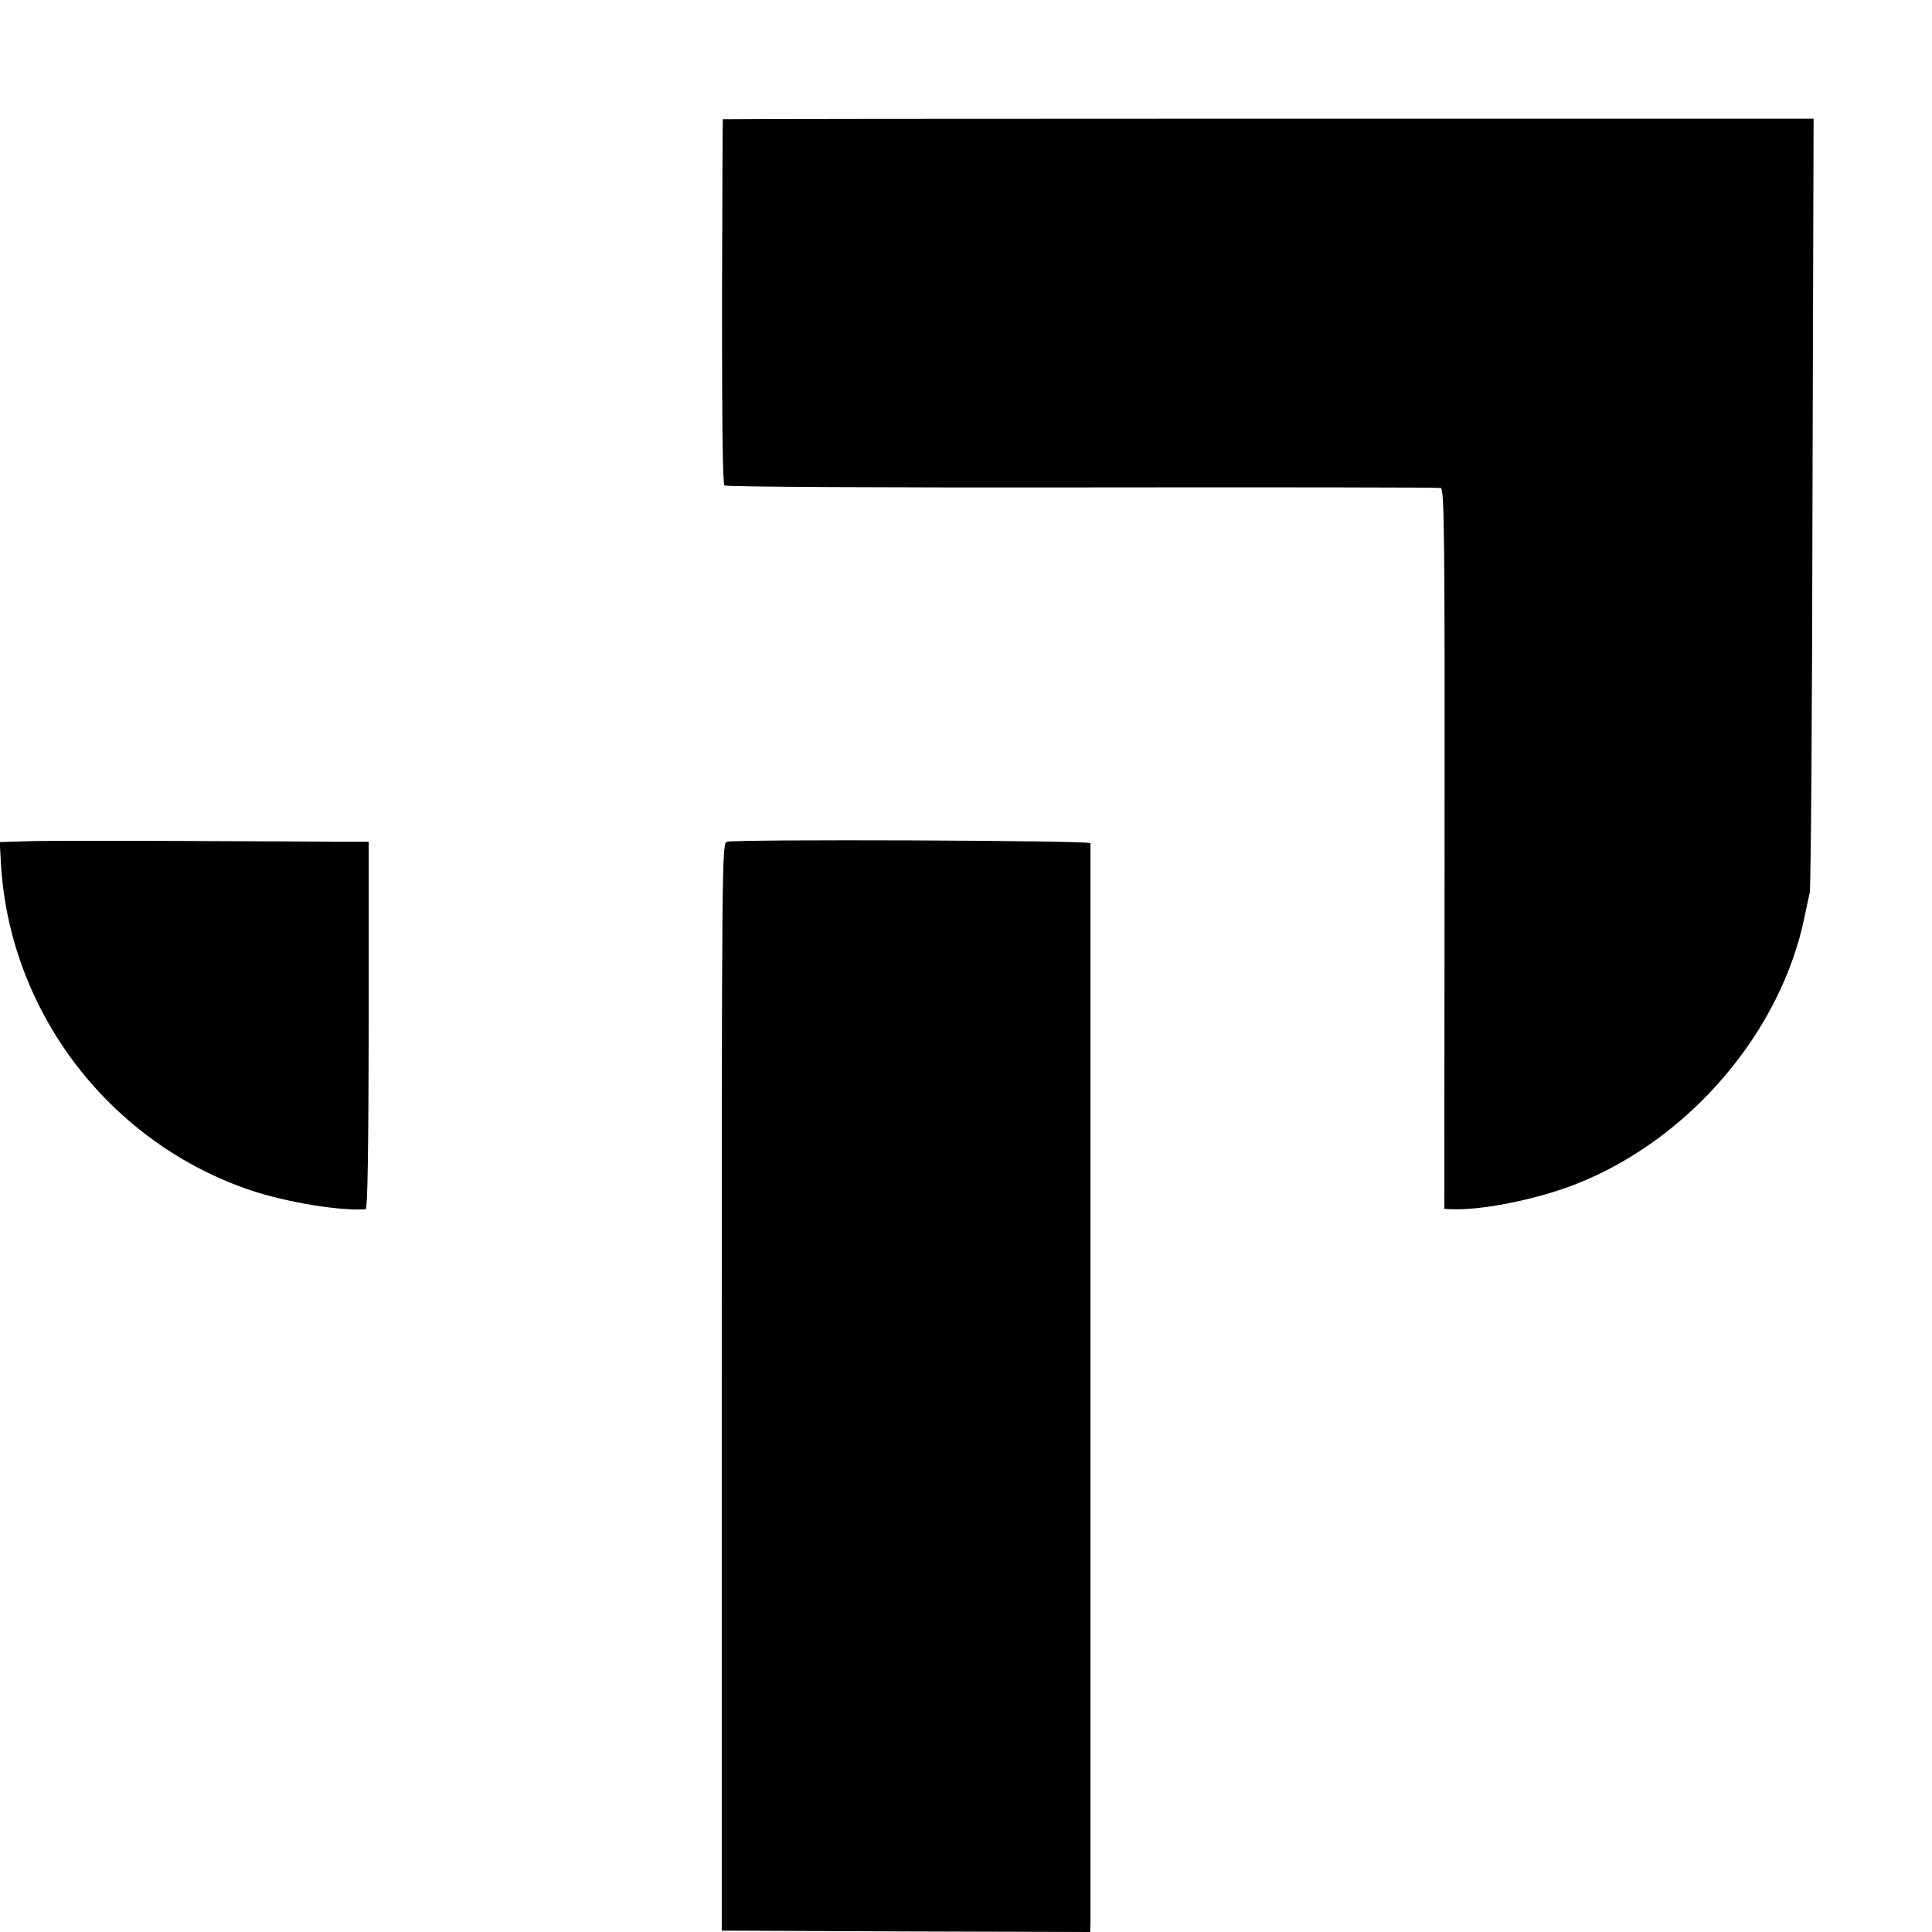
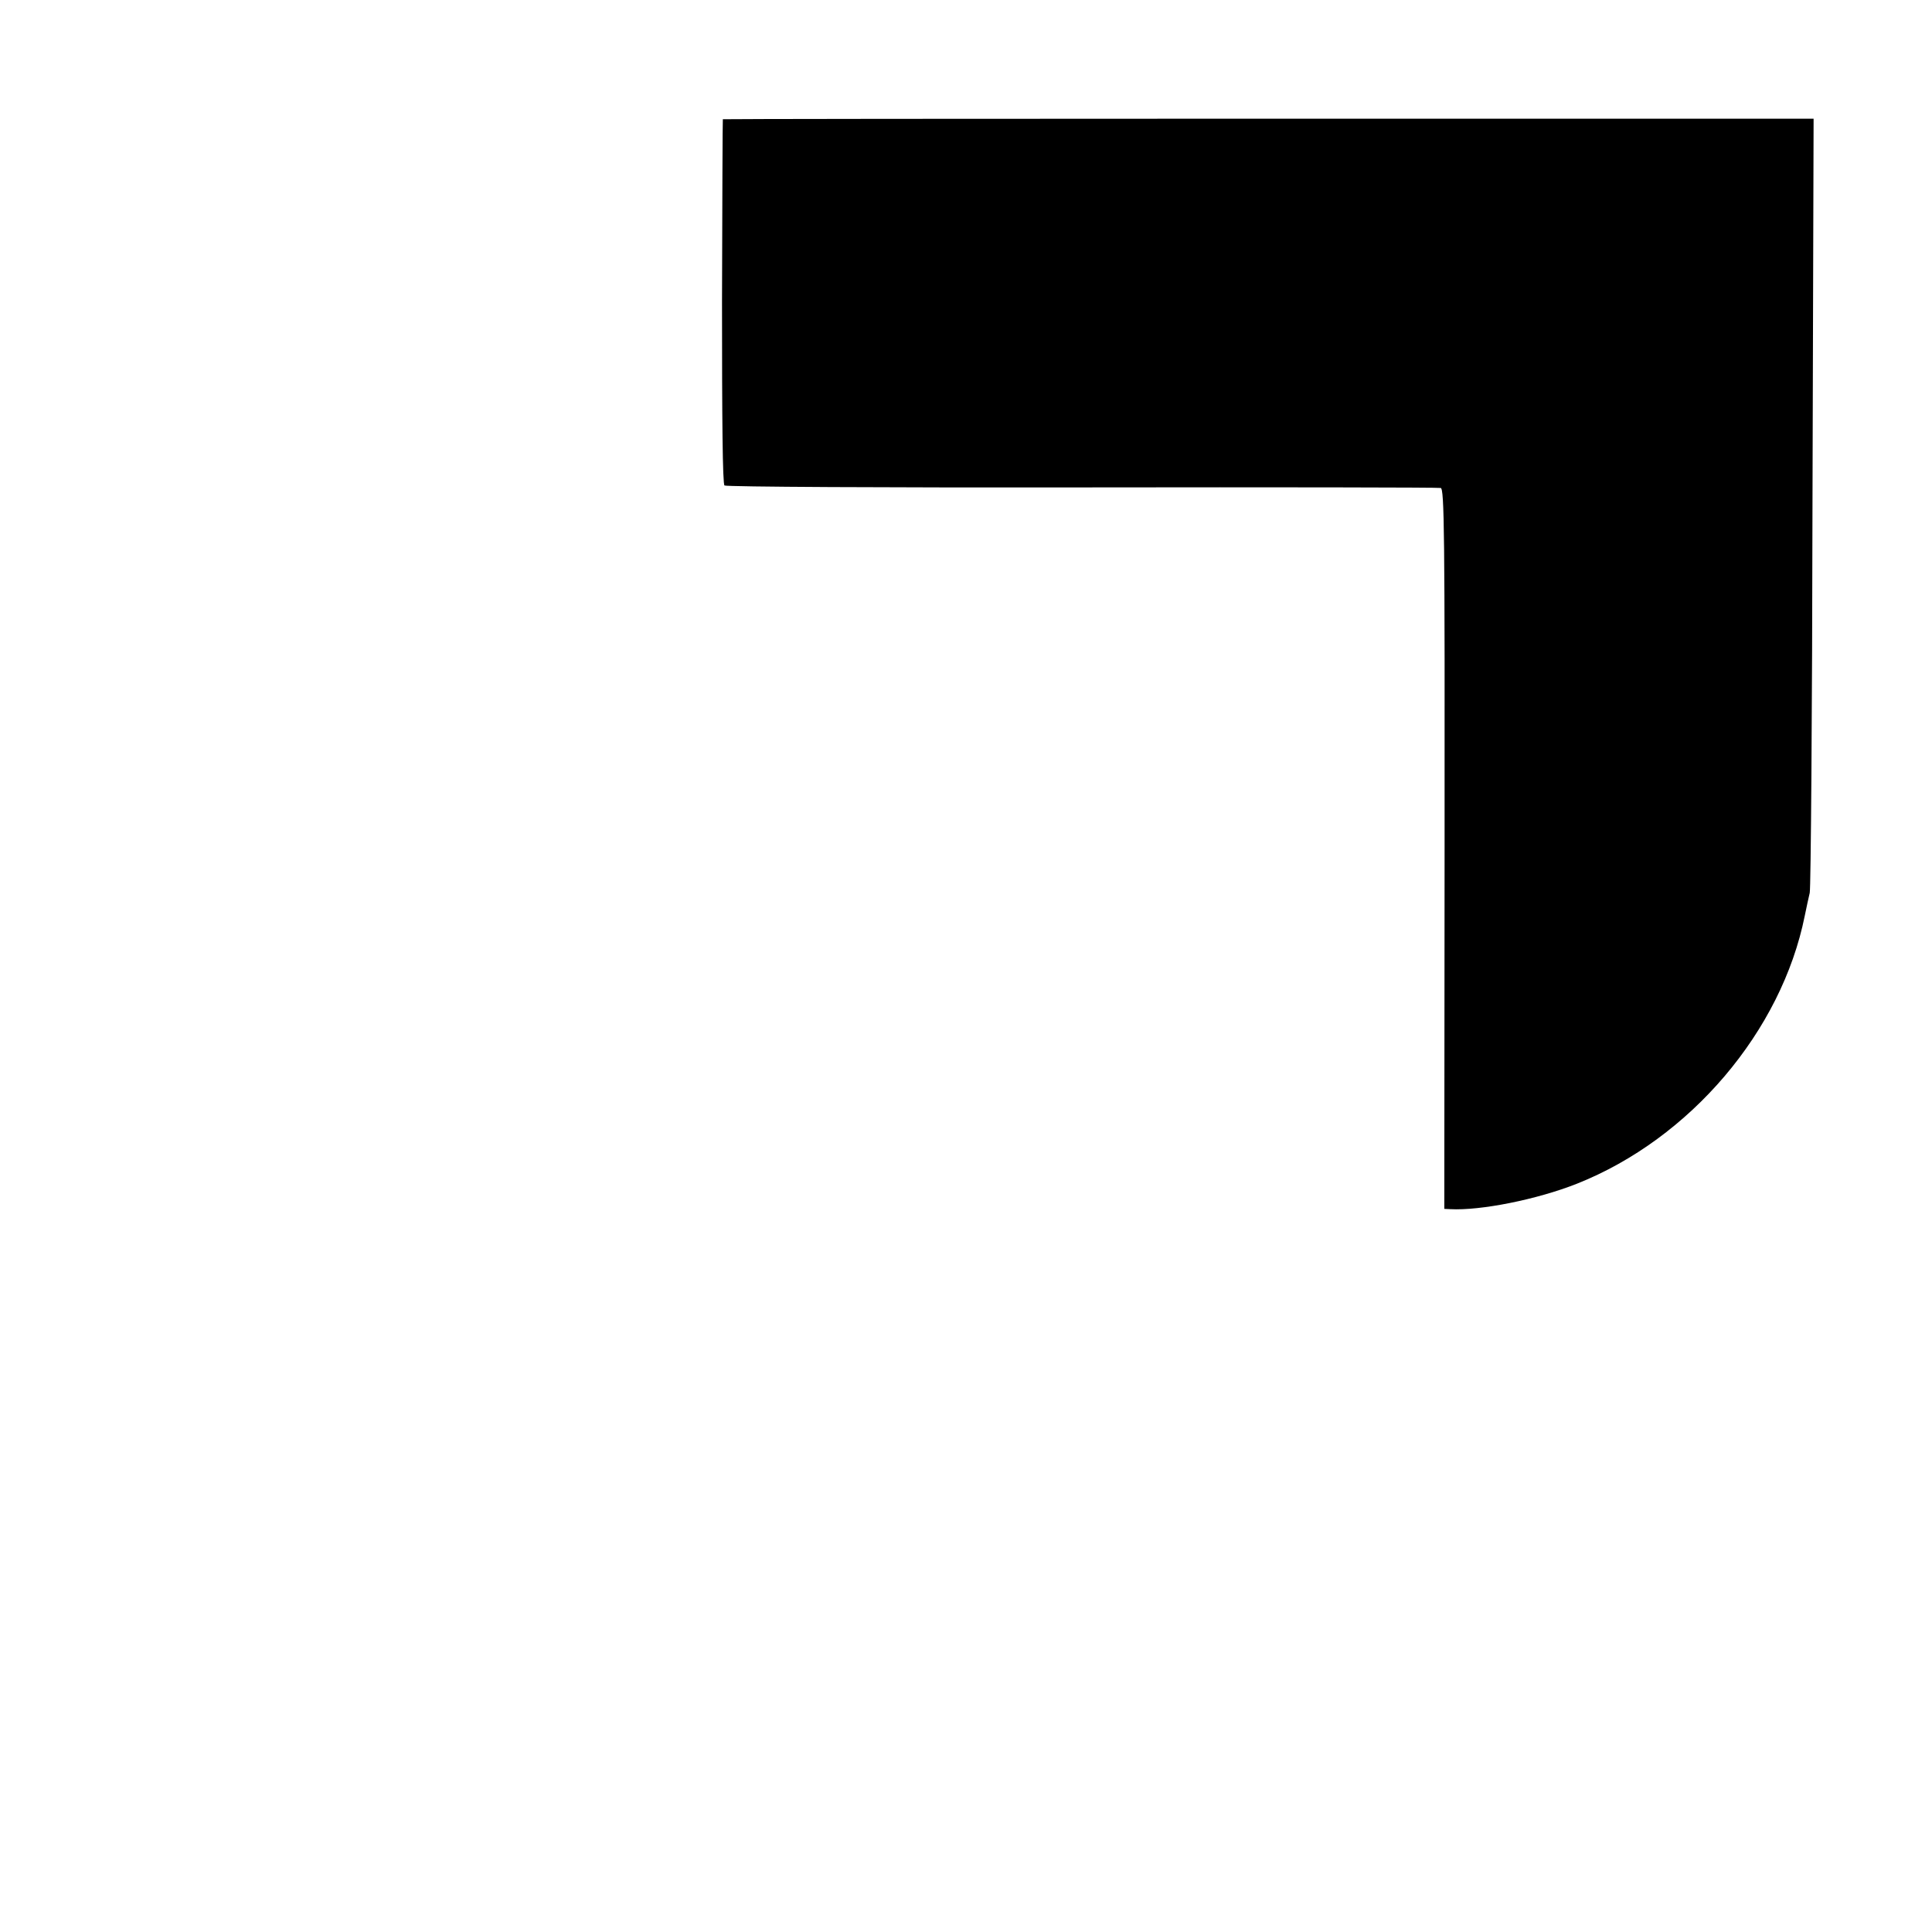
<svg xmlns="http://www.w3.org/2000/svg" version="1.0" width="700pt" height="700pt" viewBox="0 0 700 700" preserveAspectRatio="xMidYMid meet">
  <g transform="translate(0,700) scale(0.1,-0.1)" fill="#000000" stroke="none">
    <path d="M2619 6568 c-1 -2 -2 -299 -3 -661 0 -429 2 -661 9 -666 6 -5 588 -8 1295 -7 707 1 1292 0 1300 -2 13 -3 15 -156 14 -1308 l-1 -1304 21 -1 c110 -6 315 35 459 92 411 163 742 553 826 971 6 29 14 67 18 83 4 17 9 654 10 1418 l4 1387 -1976 0 c-1086 0 -1975 -1 -1976 -2z" />
-     <path d="M97 3952 l-98 -3 5 -88 c35 -535 397 -1004 908 -1175 130 -43 327 -75 413 -67 7 1 10 226 11 666 l0 665 -110 0 c-61 1 -318 2 -571 3 -253 1 -504 1 -558 -1z" />
-     <path d="M2633 3950 c-17 -5 -18 -83 -18 -1975 l0 -1970 668 -3 667 -2 1 42 c0 55 0 3890 0 3903 -1 10 -1281 15 -1318 5z" />
  </g>
</svg>